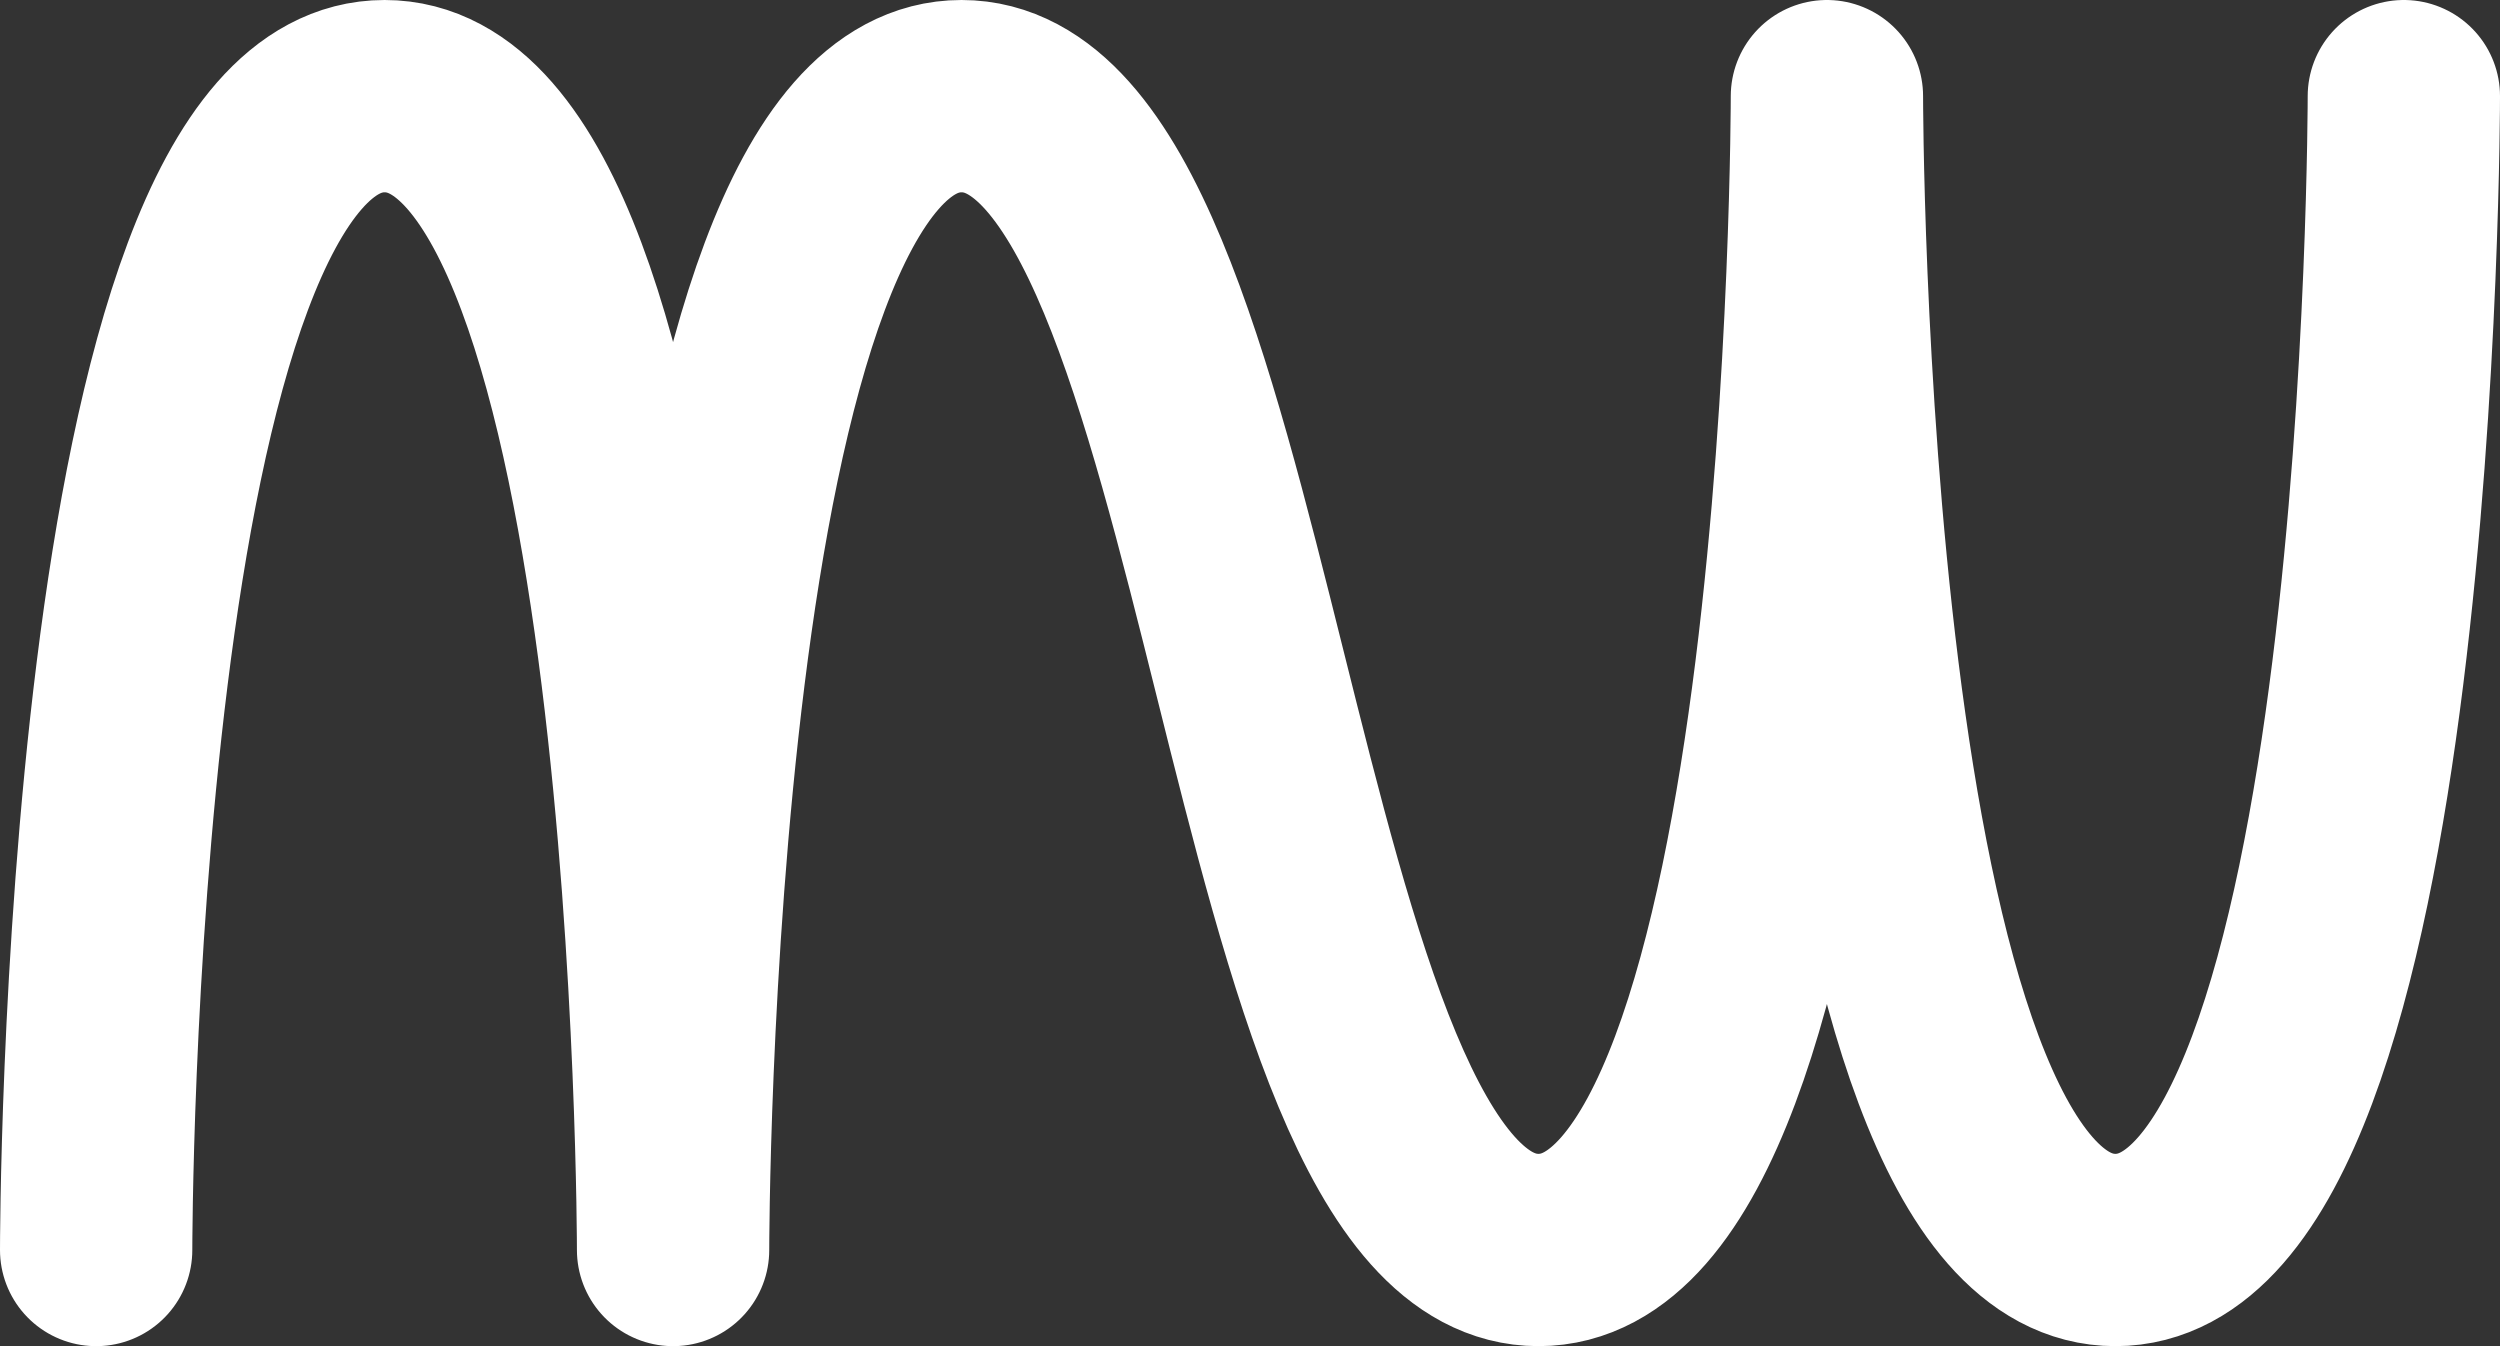
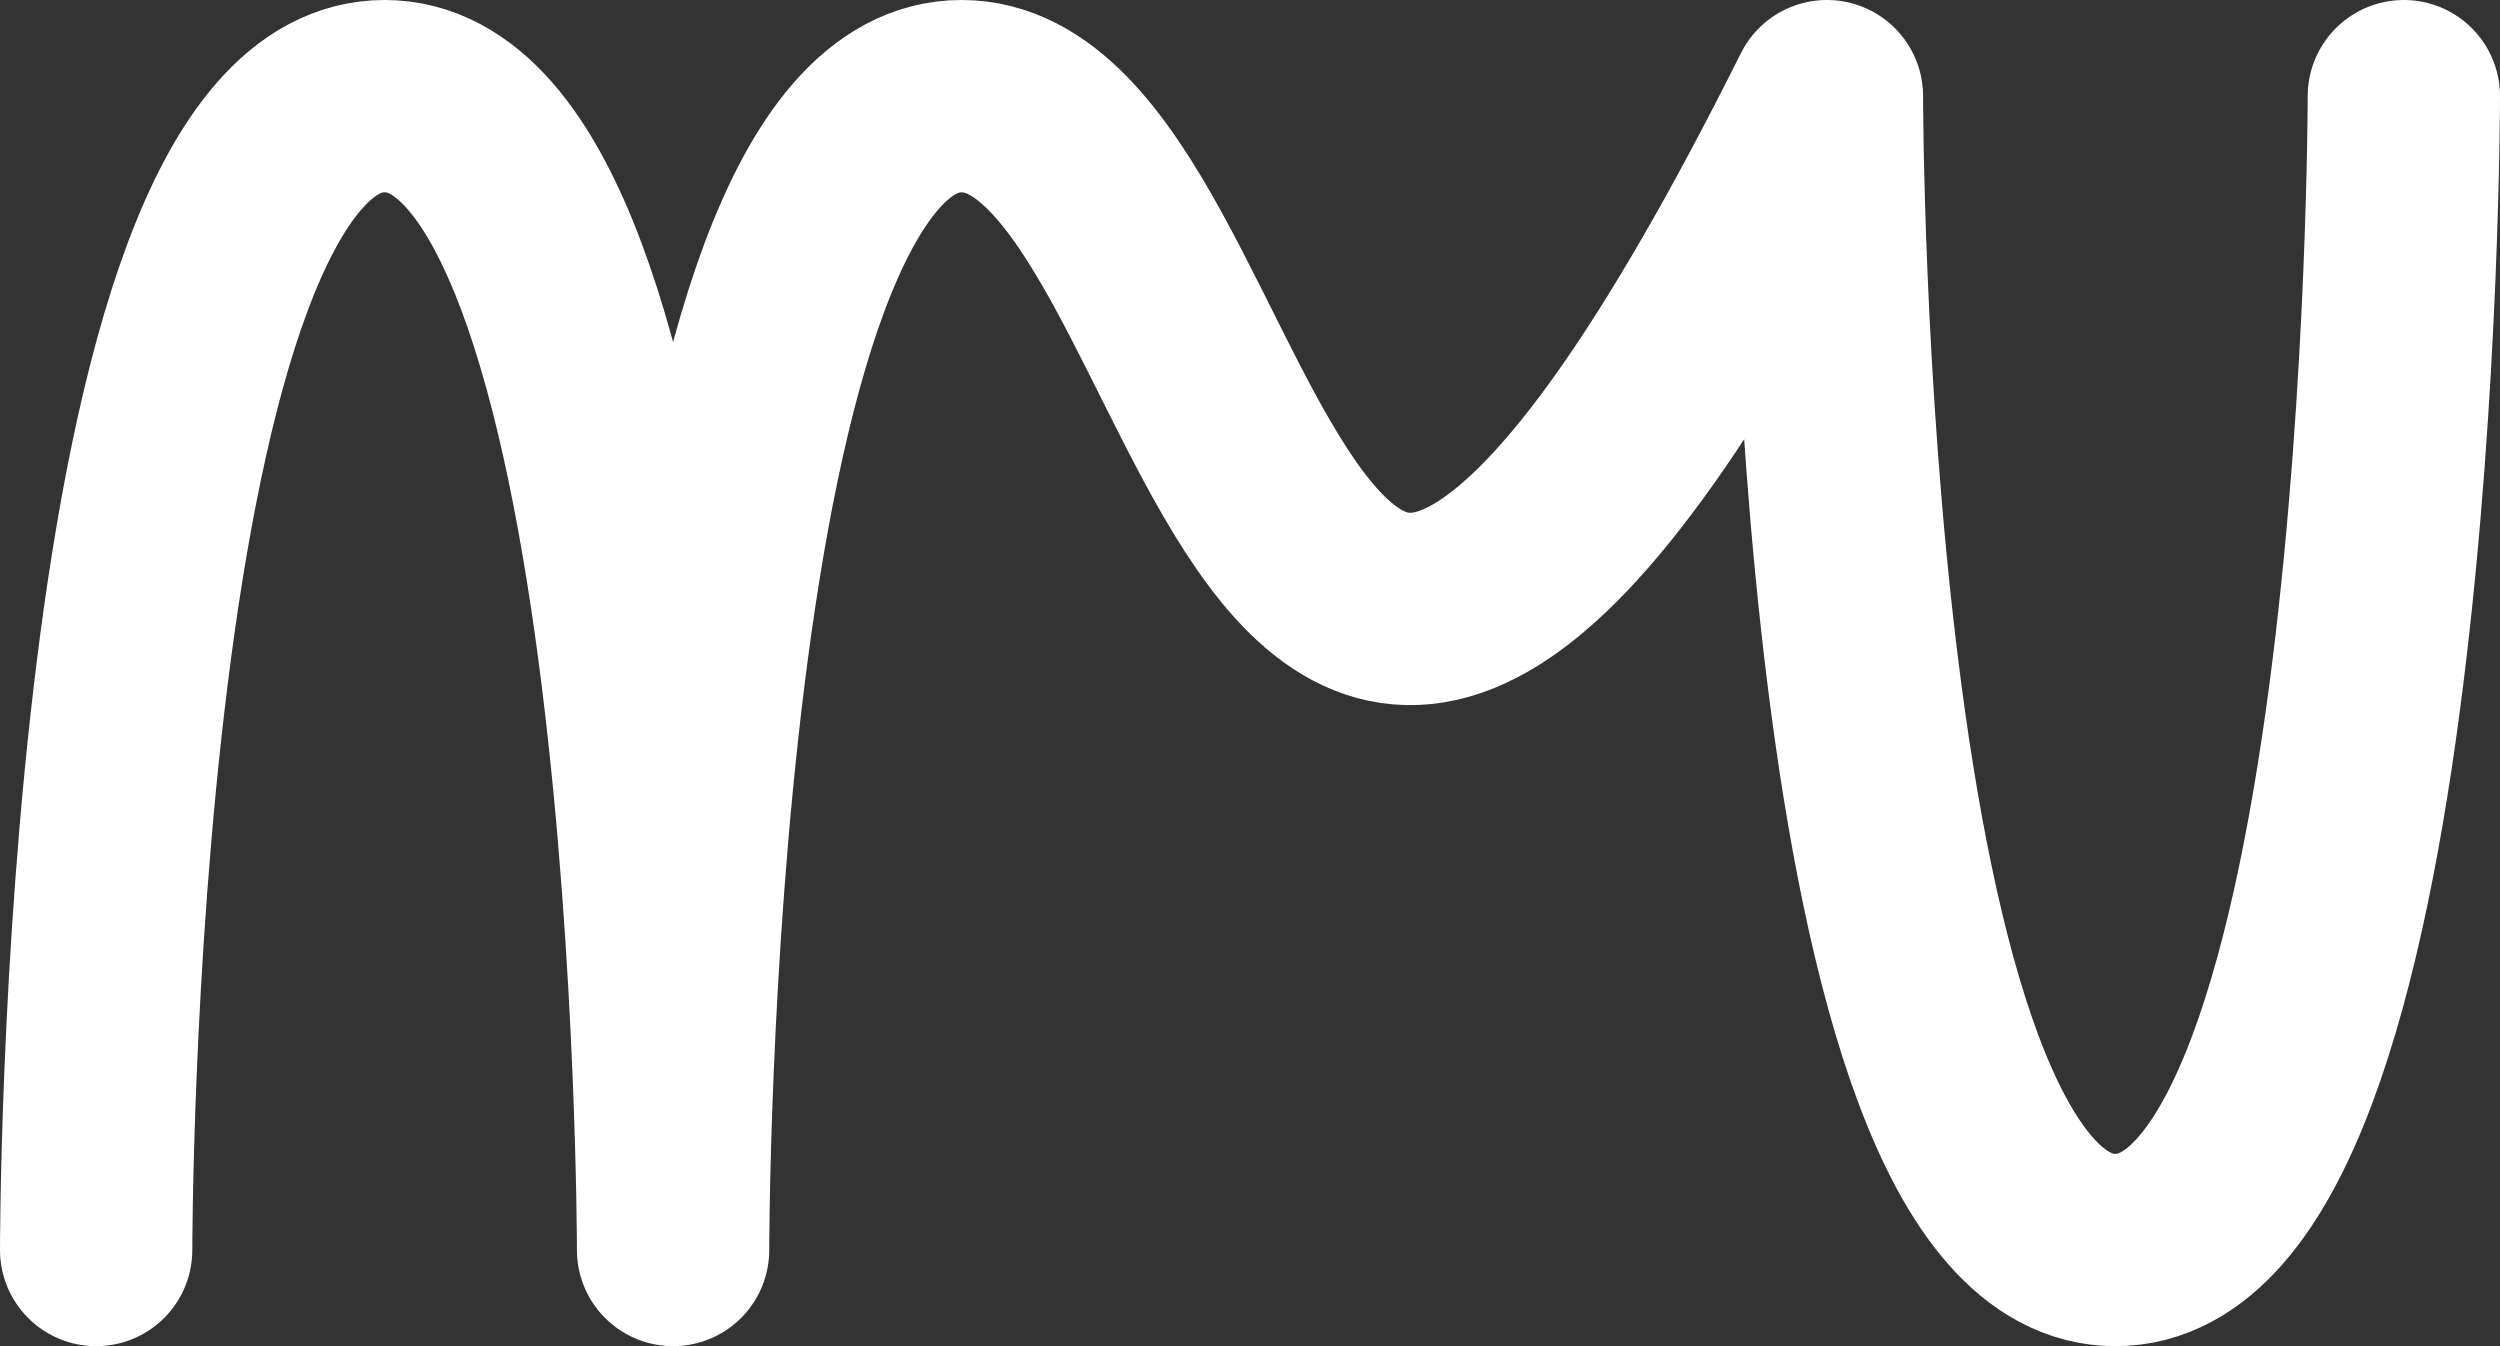
<svg xmlns="http://www.w3.org/2000/svg" width="130" height="70" viewBox="0 0 130 70" fill="none">
  <rect x="0" y="0" width="130" height="70" fill="#333333" stroke="none" />
-   <path d="M125 5C125 5 125 65 110 65C95 65 95 5 95 5C95 5 95 65 80 65C65 65 65 5 50 5C35 5 35 65 35 65C35 65 35 5 20 5C5 5 5 65 5 65" stroke="white" stroke-width="10" stroke-linecap="round" stroke-linejoin="round" />
+   <path d="M125 5C125 5 125 65 110 65C95 65 95 5 95 5C65 65 65 5 50 5C35 5 35 65 35 65C35 65 35 5 20 5C5 5 5 65 5 65" stroke="white" stroke-width="10" stroke-linecap="round" stroke-linejoin="round" />
</svg>